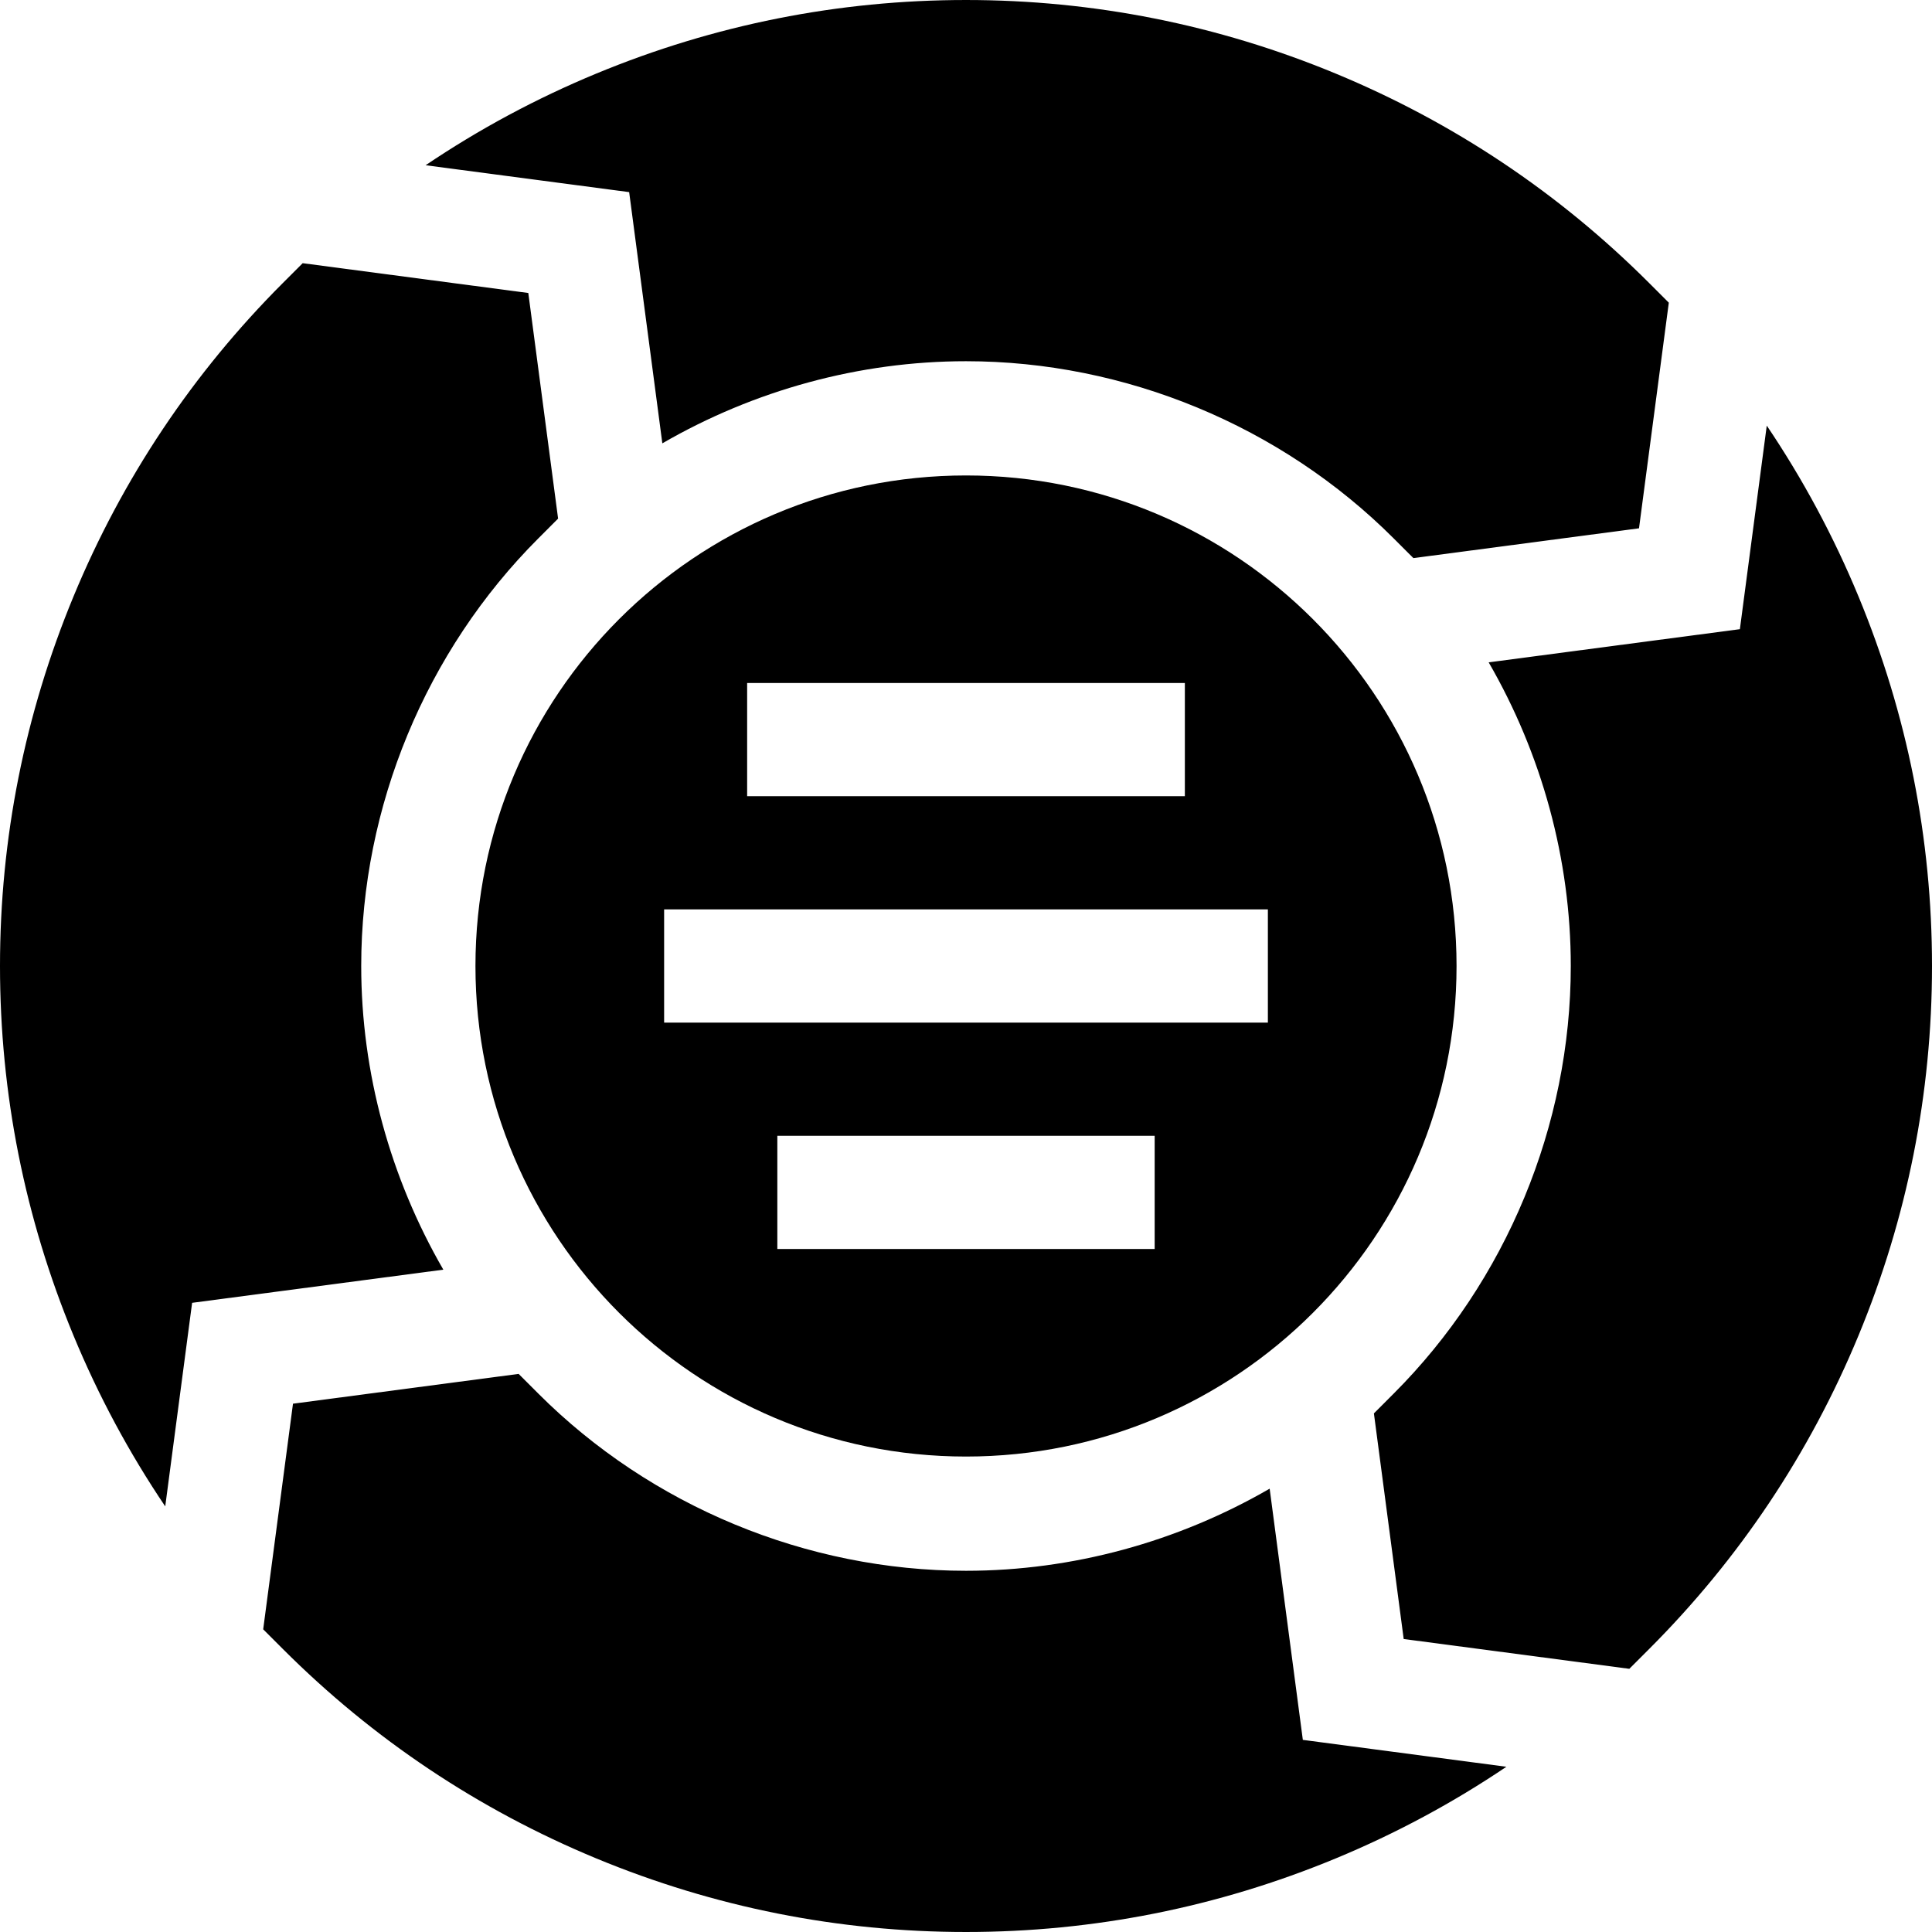
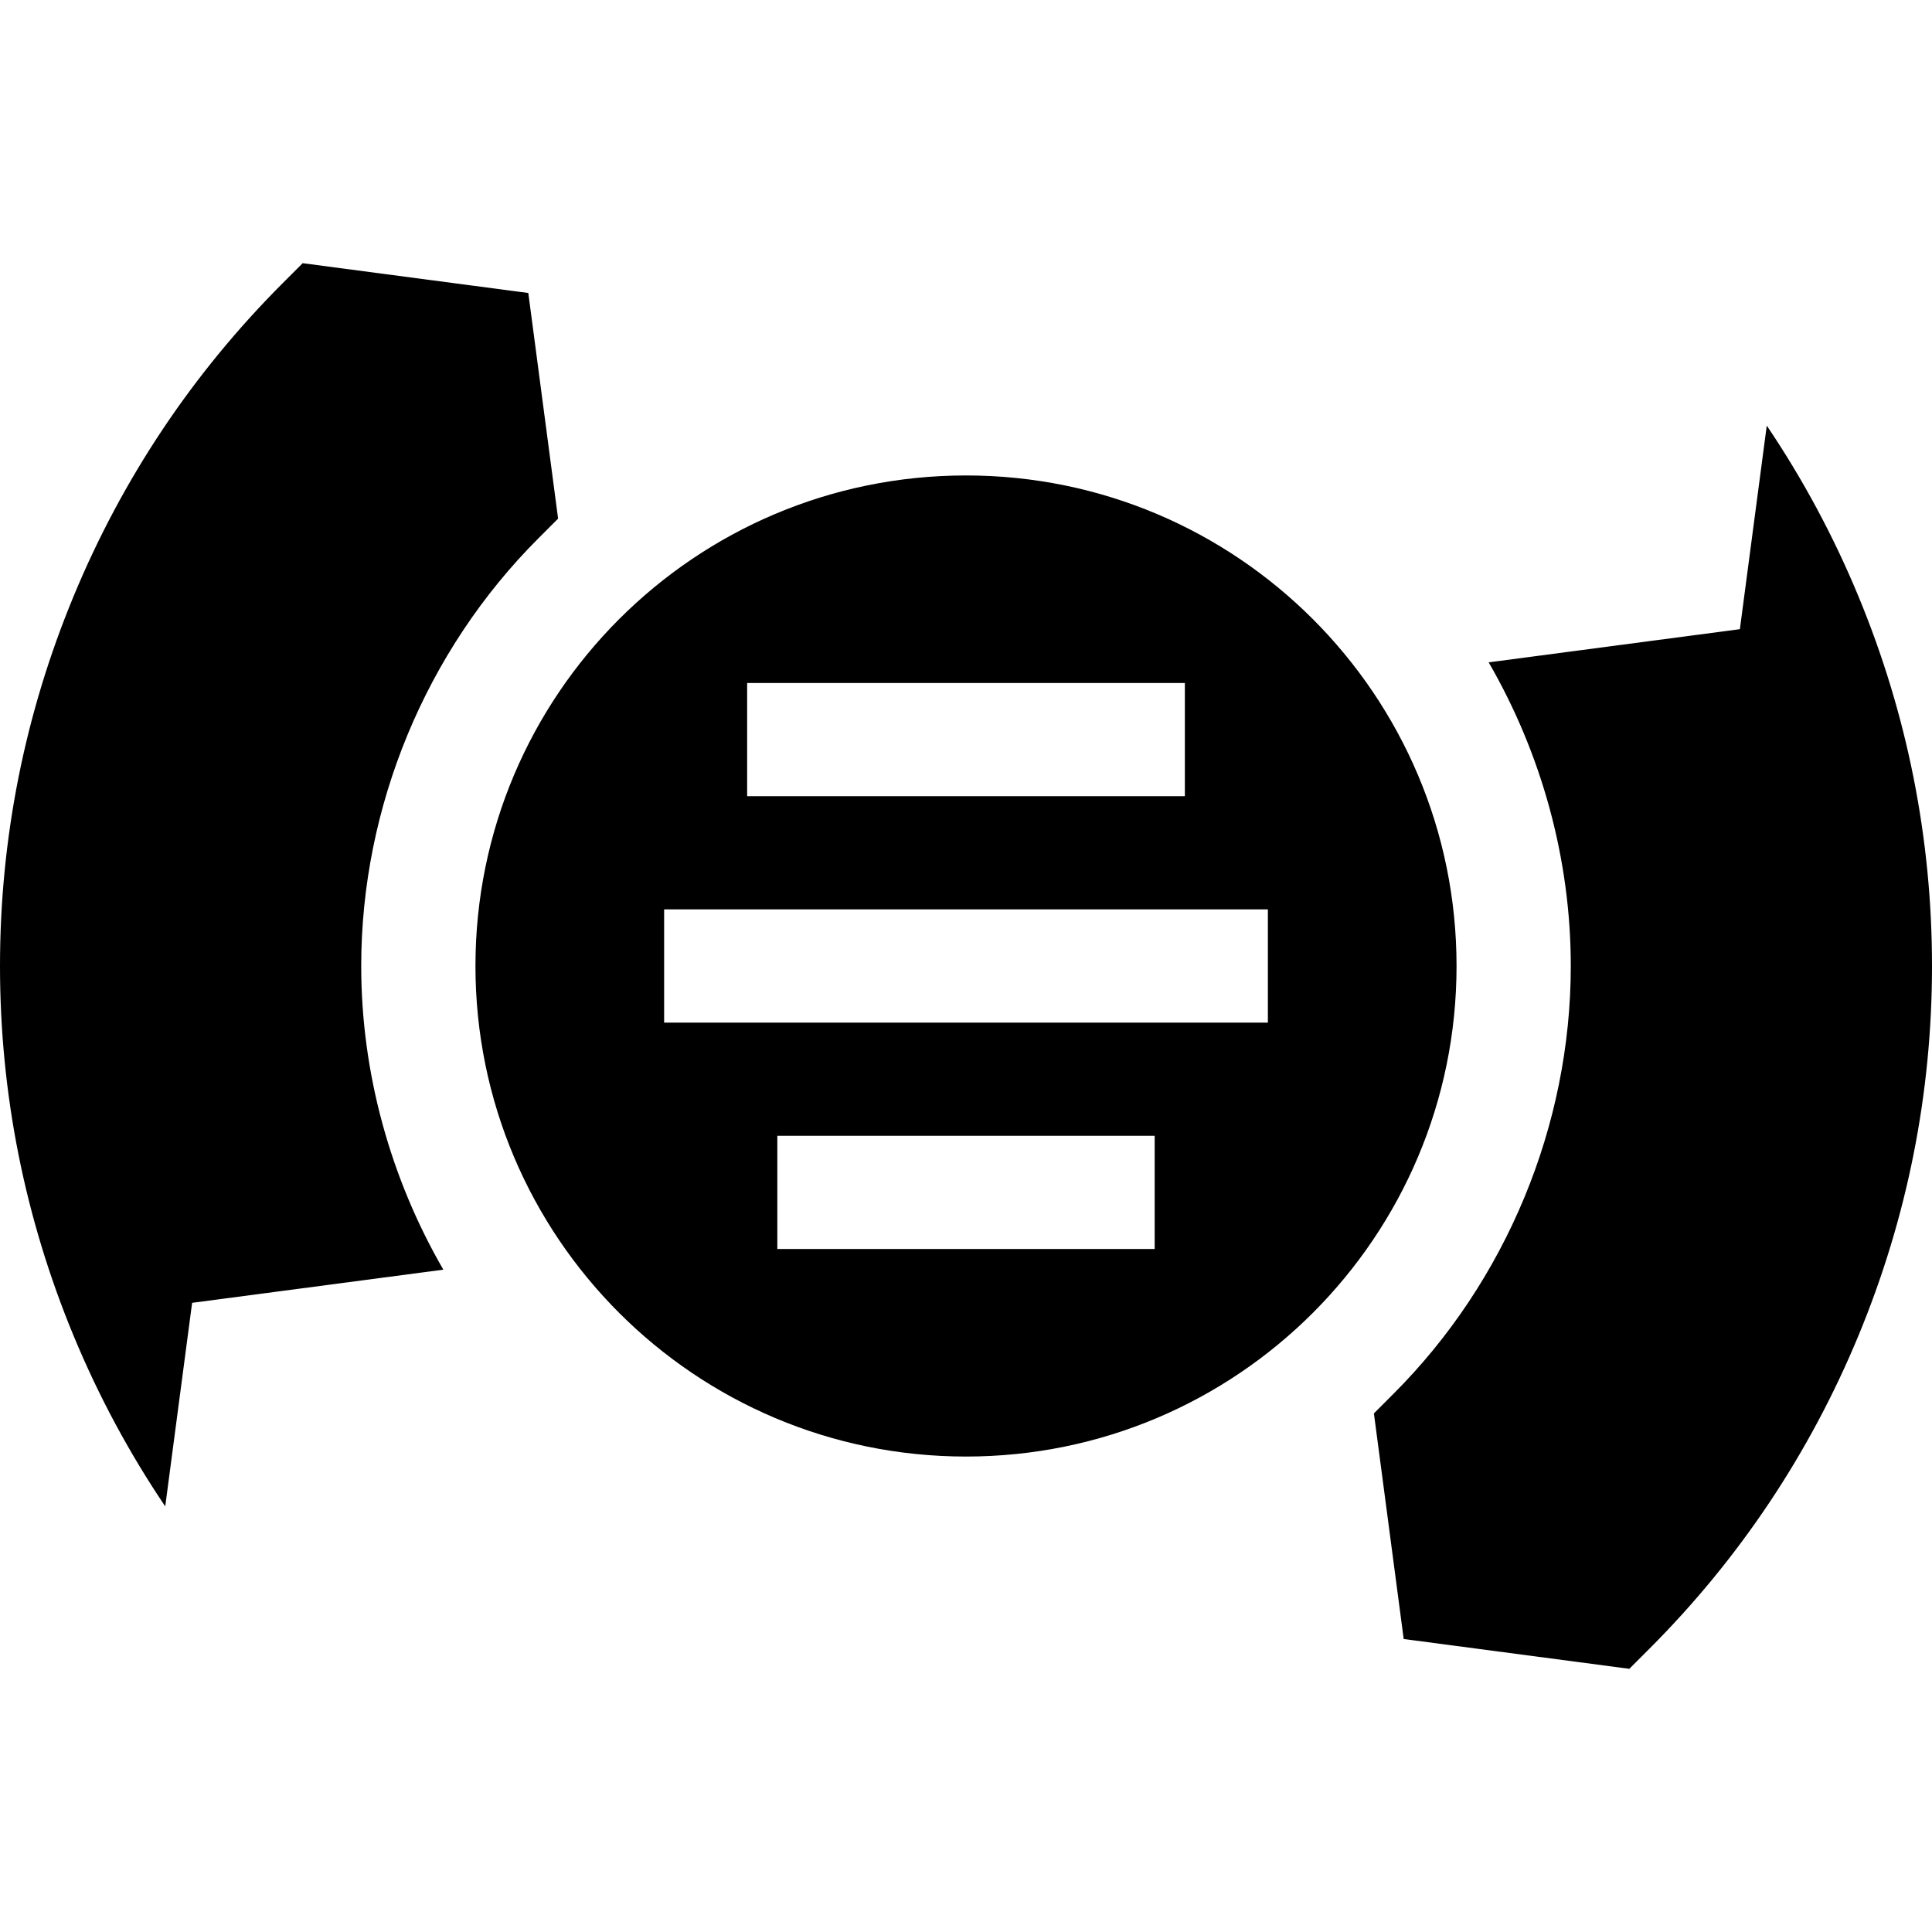
<svg xmlns="http://www.w3.org/2000/svg" height="512pt" viewBox="0 0 512 512" width="512pt">
  <path d="m492.508 158.035c-6.617-15.977-14.746-31.086-24.297-45.242l-4.113 31.141-3.012 22.805-22.801 3.008-43.773 5.781c14.059 24.301 21.762 52.188 21.762 80.473 0 42.188-17.109 83.496-46.945 113.328l-5.23 5.234 7.895 59.793 59.793 7.898 5.234-5.234c23.883-23.883 42.551-51.828 55.488-83.055 12.934-31.23 19.492-64.188 19.492-97.965s-6.559-66.734-19.492-97.965zm0 0" />
-   <path d="m345.266 461.086-3.012-22.805-5.781-43.77c-24.301 14.059-52.188 21.762-80.473 21.762-42.191 0-83.496-17.113-113.328-46.945l-5.234-5.23-59.793 7.895-7.898 59.793 5.234 5.234c23.883 23.883 51.828 42.551 83.055 55.488 31.23 12.934 64.188 19.492 97.965 19.492s66.738-6.559 97.965-19.492c15.977-6.617 31.086-14.746 45.242-24.297l-31.141-4.113zm0 0" />
  <path d="m117.488 336.473c-14.059-24.301-21.762-52.188-21.762-80.473 0-42.188 17.109-83.496 46.945-113.328l5.23-5.234-7.895-59.793-59.793-7.898-5.234 5.234c-23.883 23.883-42.551 51.828-55.488 83.055-12.934 31.23-19.492 64.188-19.492 97.965s6.559 66.734 19.492 97.965c6.617 15.977 14.746 31.086 24.297 45.242l4.113-31.141 3.012-22.805 22.801-3.008zm0 0" />
-   <path d="m166.734 50.914 3.012 22.805 5.781 43.77c24.301-14.059 52.188-21.762 80.473-21.762 42.191 0 83.496 17.113 113.328 46.945l5.234 5.23 59.793-7.895 7.898-59.793-5.234-5.234c-23.883-23.883-51.828-42.551-83.055-55.488-31.23-12.934-64.188-19.492-97.965-19.492s-66.738 6.559-97.965 19.492c-15.977 6.617-31.086 14.746-45.242 24.297l31.141 4.113zm0 0" />
  <path d="m256 126c-71.797 0-130 58.203-130 130s58.203 130 130 130 130-58.203 130-130-58.203-130-130-130zm-58 55h116v30h-116zm108 150h-100v-30h100zm30-60h-160v-30h160zm0 0" />
</svg>